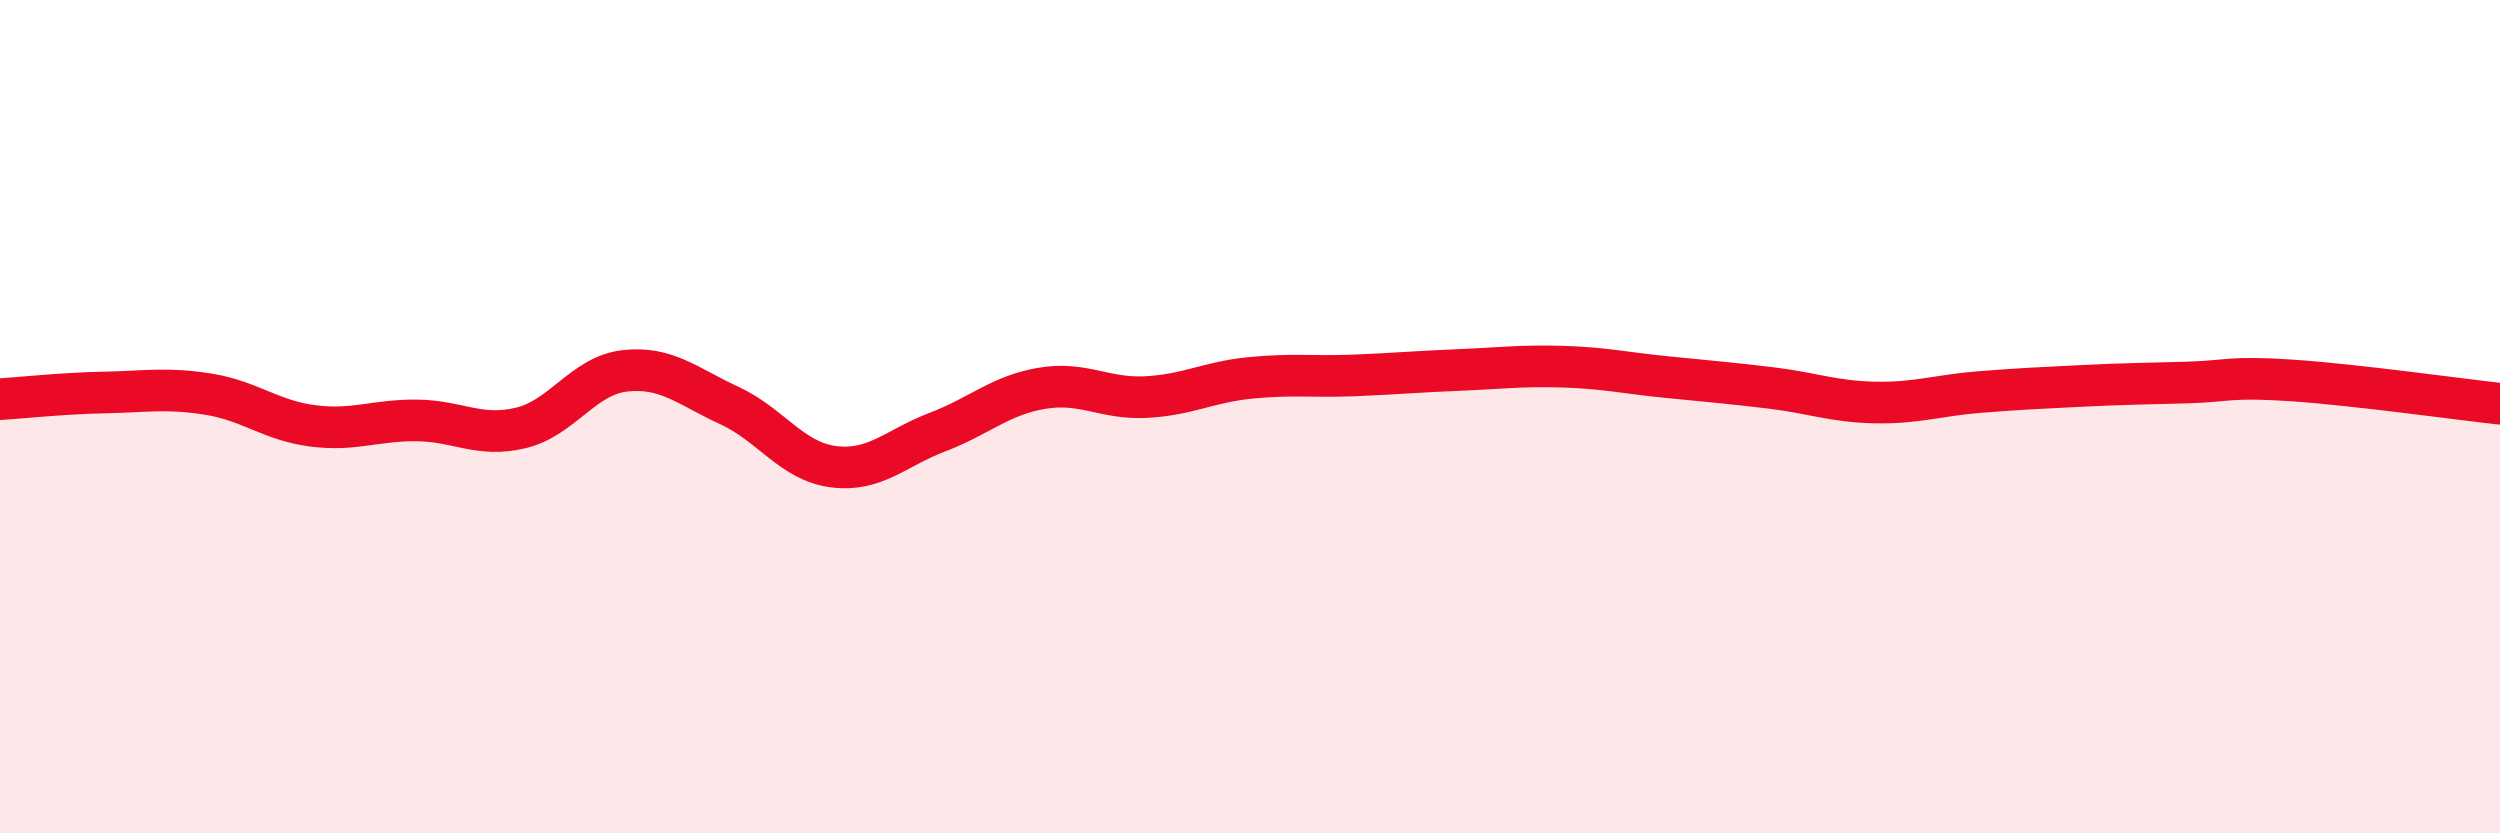
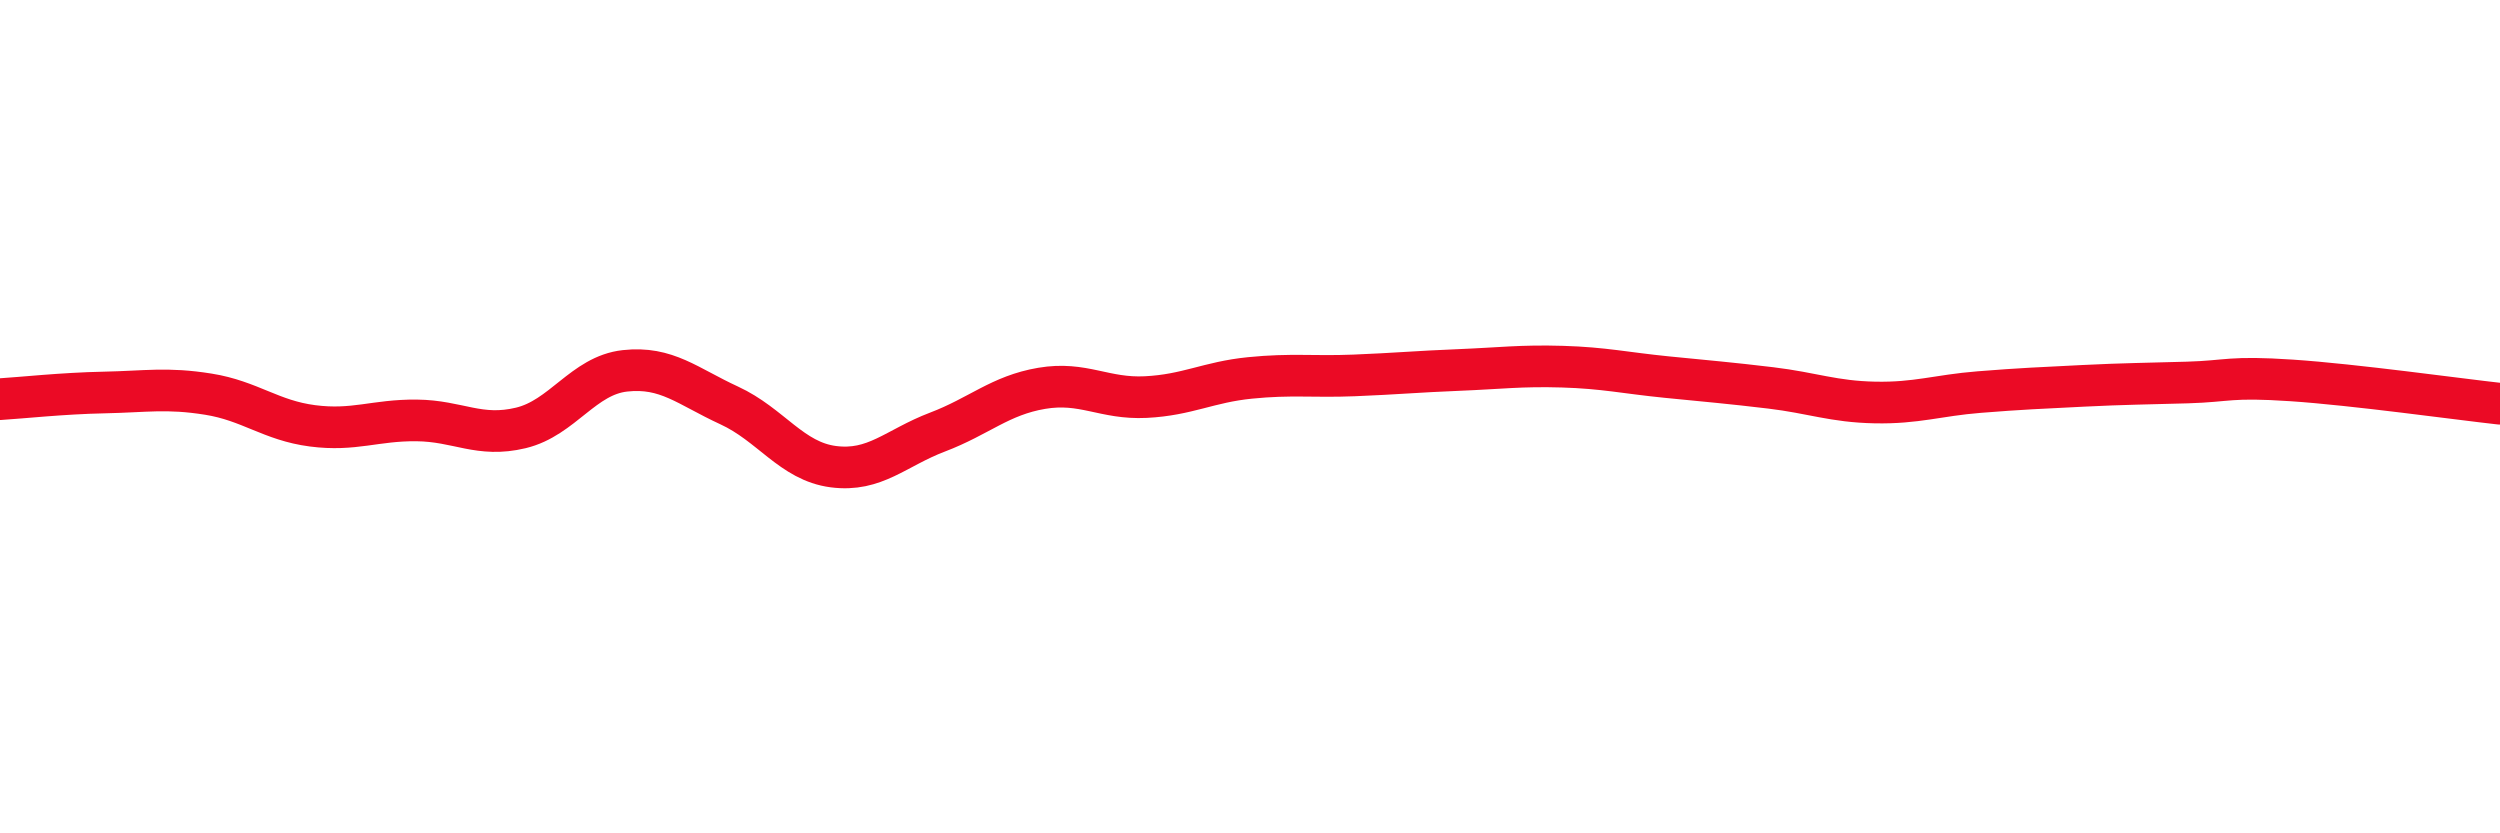
<svg xmlns="http://www.w3.org/2000/svg" width="60" height="20" viewBox="0 0 60 20">
-   <path d="M 0,9.58 C 0.5,9.55 1.5,9.44 2.5,9.42 C 3.5,9.4 4,9.3 5,9.46 C 6,9.62 6.5,10.09 7.5,10.22 C 8.5,10.35 9,10.08 10,10.09 C 11,10.1 11.5,10.51 12.5,10.27 C 13.5,10.03 14,9.01 15,8.9 C 16,8.79 16.5,9.27 17.5,9.73 C 18.5,10.19 19,11.07 20,11.2 C 21,11.33 21.5,10.75 22.5,10.37 C 23.5,9.99 24,9.49 25,9.32 C 26,9.15 26.5,9.58 27.5,9.53 C 28.5,9.48 29,9.17 30,9.07 C 31,8.97 31.5,9.05 32.5,9.01 C 33.5,8.97 34,8.92 35,8.88 C 36,8.84 36.5,8.77 37.5,8.8 C 38.5,8.83 39,8.95 40,9.05 C 41,9.15 41.5,9.19 42.5,9.31 C 43.5,9.43 44,9.64 45,9.66 C 46,9.68 46.5,9.49 47.5,9.41 C 48.5,9.33 49,9.31 50,9.26 C 51,9.21 51.5,9.21 52.5,9.18 C 53.5,9.15 53.5,9.03 55,9.13 C 56.5,9.23 59,9.58 60,9.69L60 20L0 20Z" fill="#EB0A25" opacity="0.1" stroke-linecap="round" stroke-linejoin="round" />
  <path d="M 0,9.58 C 0.5,9.55 1.5,9.44 2.5,9.42 C 3.5,9.4 4,9.3 5,9.46 C 6,9.62 6.5,10.09 7.5,10.22 C 8.5,10.35 9,10.08 10,10.09 C 11,10.1 11.5,10.51 12.5,10.27 C 13.5,10.03 14,9.01 15,8.9 C 16,8.79 16.5,9.27 17.5,9.73 C 18.5,10.19 19,11.07 20,11.2 C 21,11.33 21.5,10.75 22.5,10.37 C 23.5,9.99 24,9.49 25,9.32 C 26,9.15 26.5,9.58 27.5,9.53 C 28.5,9.48 29,9.17 30,9.07 C 31,8.97 31.5,9.05 32.5,9.01 C 33.5,8.97 34,8.92 35,8.88 C 36,8.84 36.5,8.77 37.5,8.8 C 38.5,8.83 39,8.95 40,9.05 C 41,9.15 41.5,9.19 42.5,9.31 C 43.5,9.43 44,9.64 45,9.66 C 46,9.68 46.5,9.49 47.5,9.41 C 48.5,9.33 49,9.31 50,9.26 C 51,9.21 51.5,9.21 52.5,9.18 C 53.5,9.15 53.5,9.03 55,9.13 C 56.5,9.23 59,9.58 60,9.69" stroke="#EB0A25" stroke-width="1" fill="none" stroke-linecap="round" stroke-linejoin="round" />
</svg>